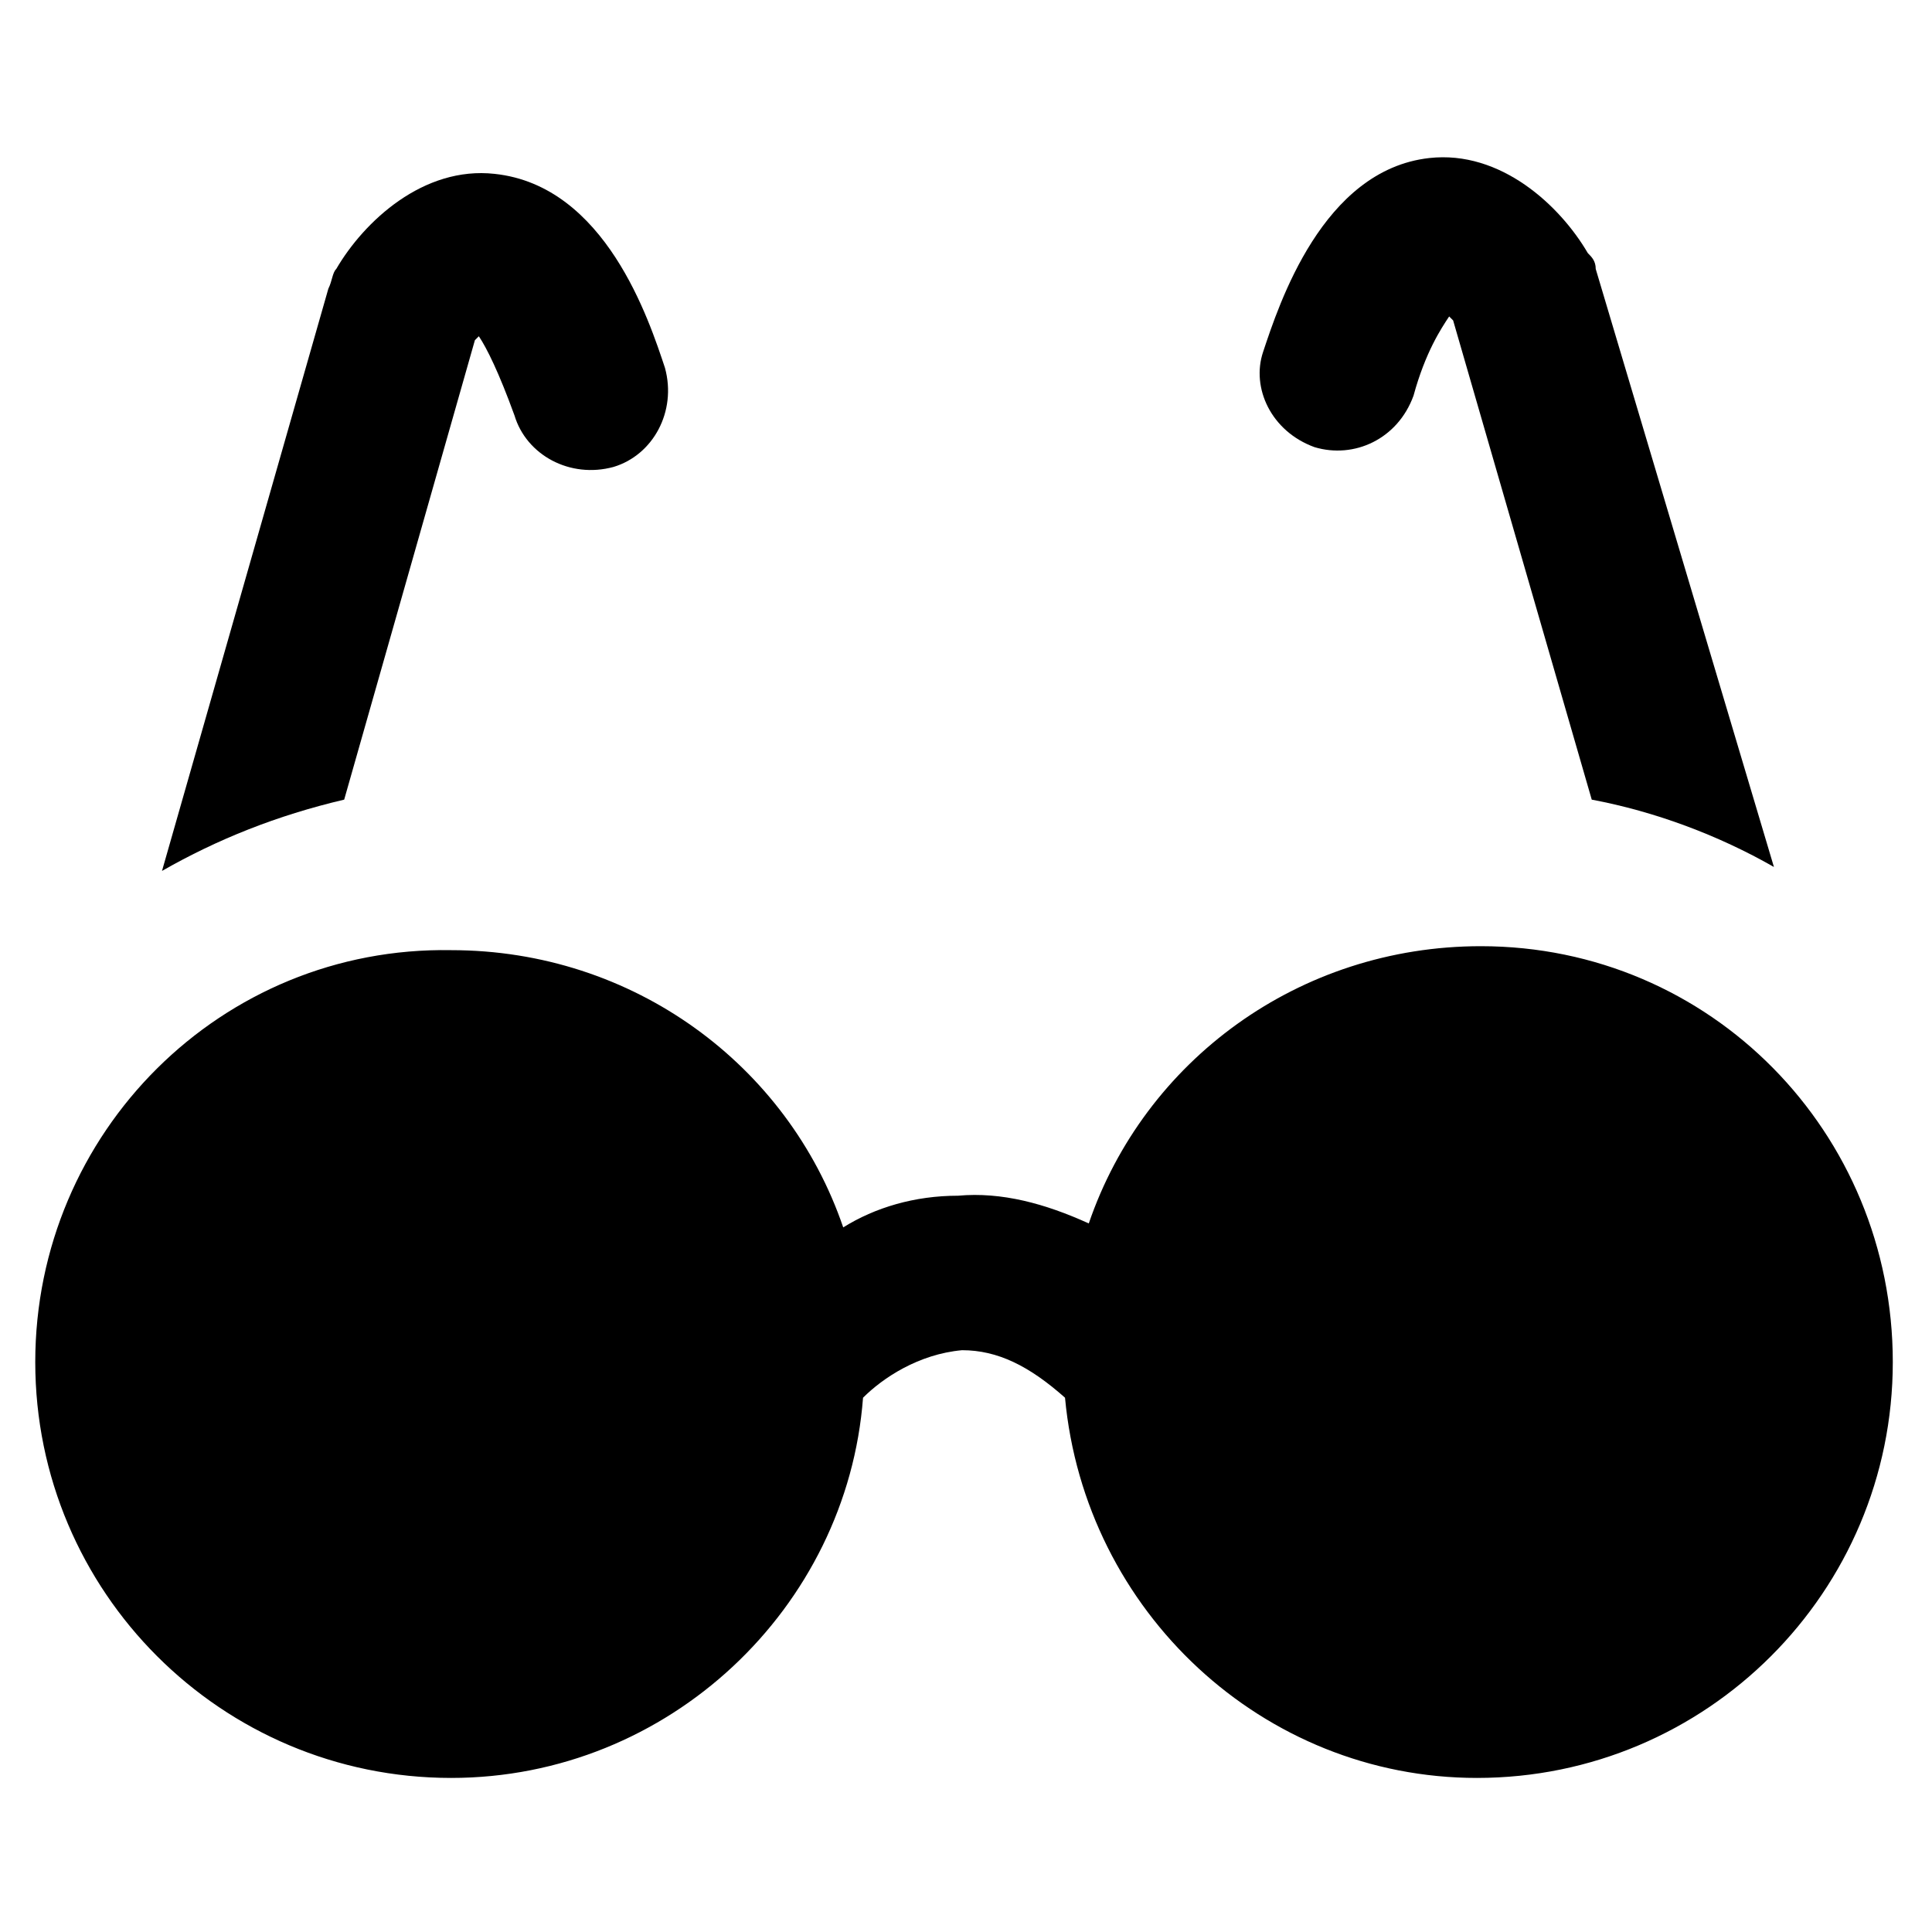
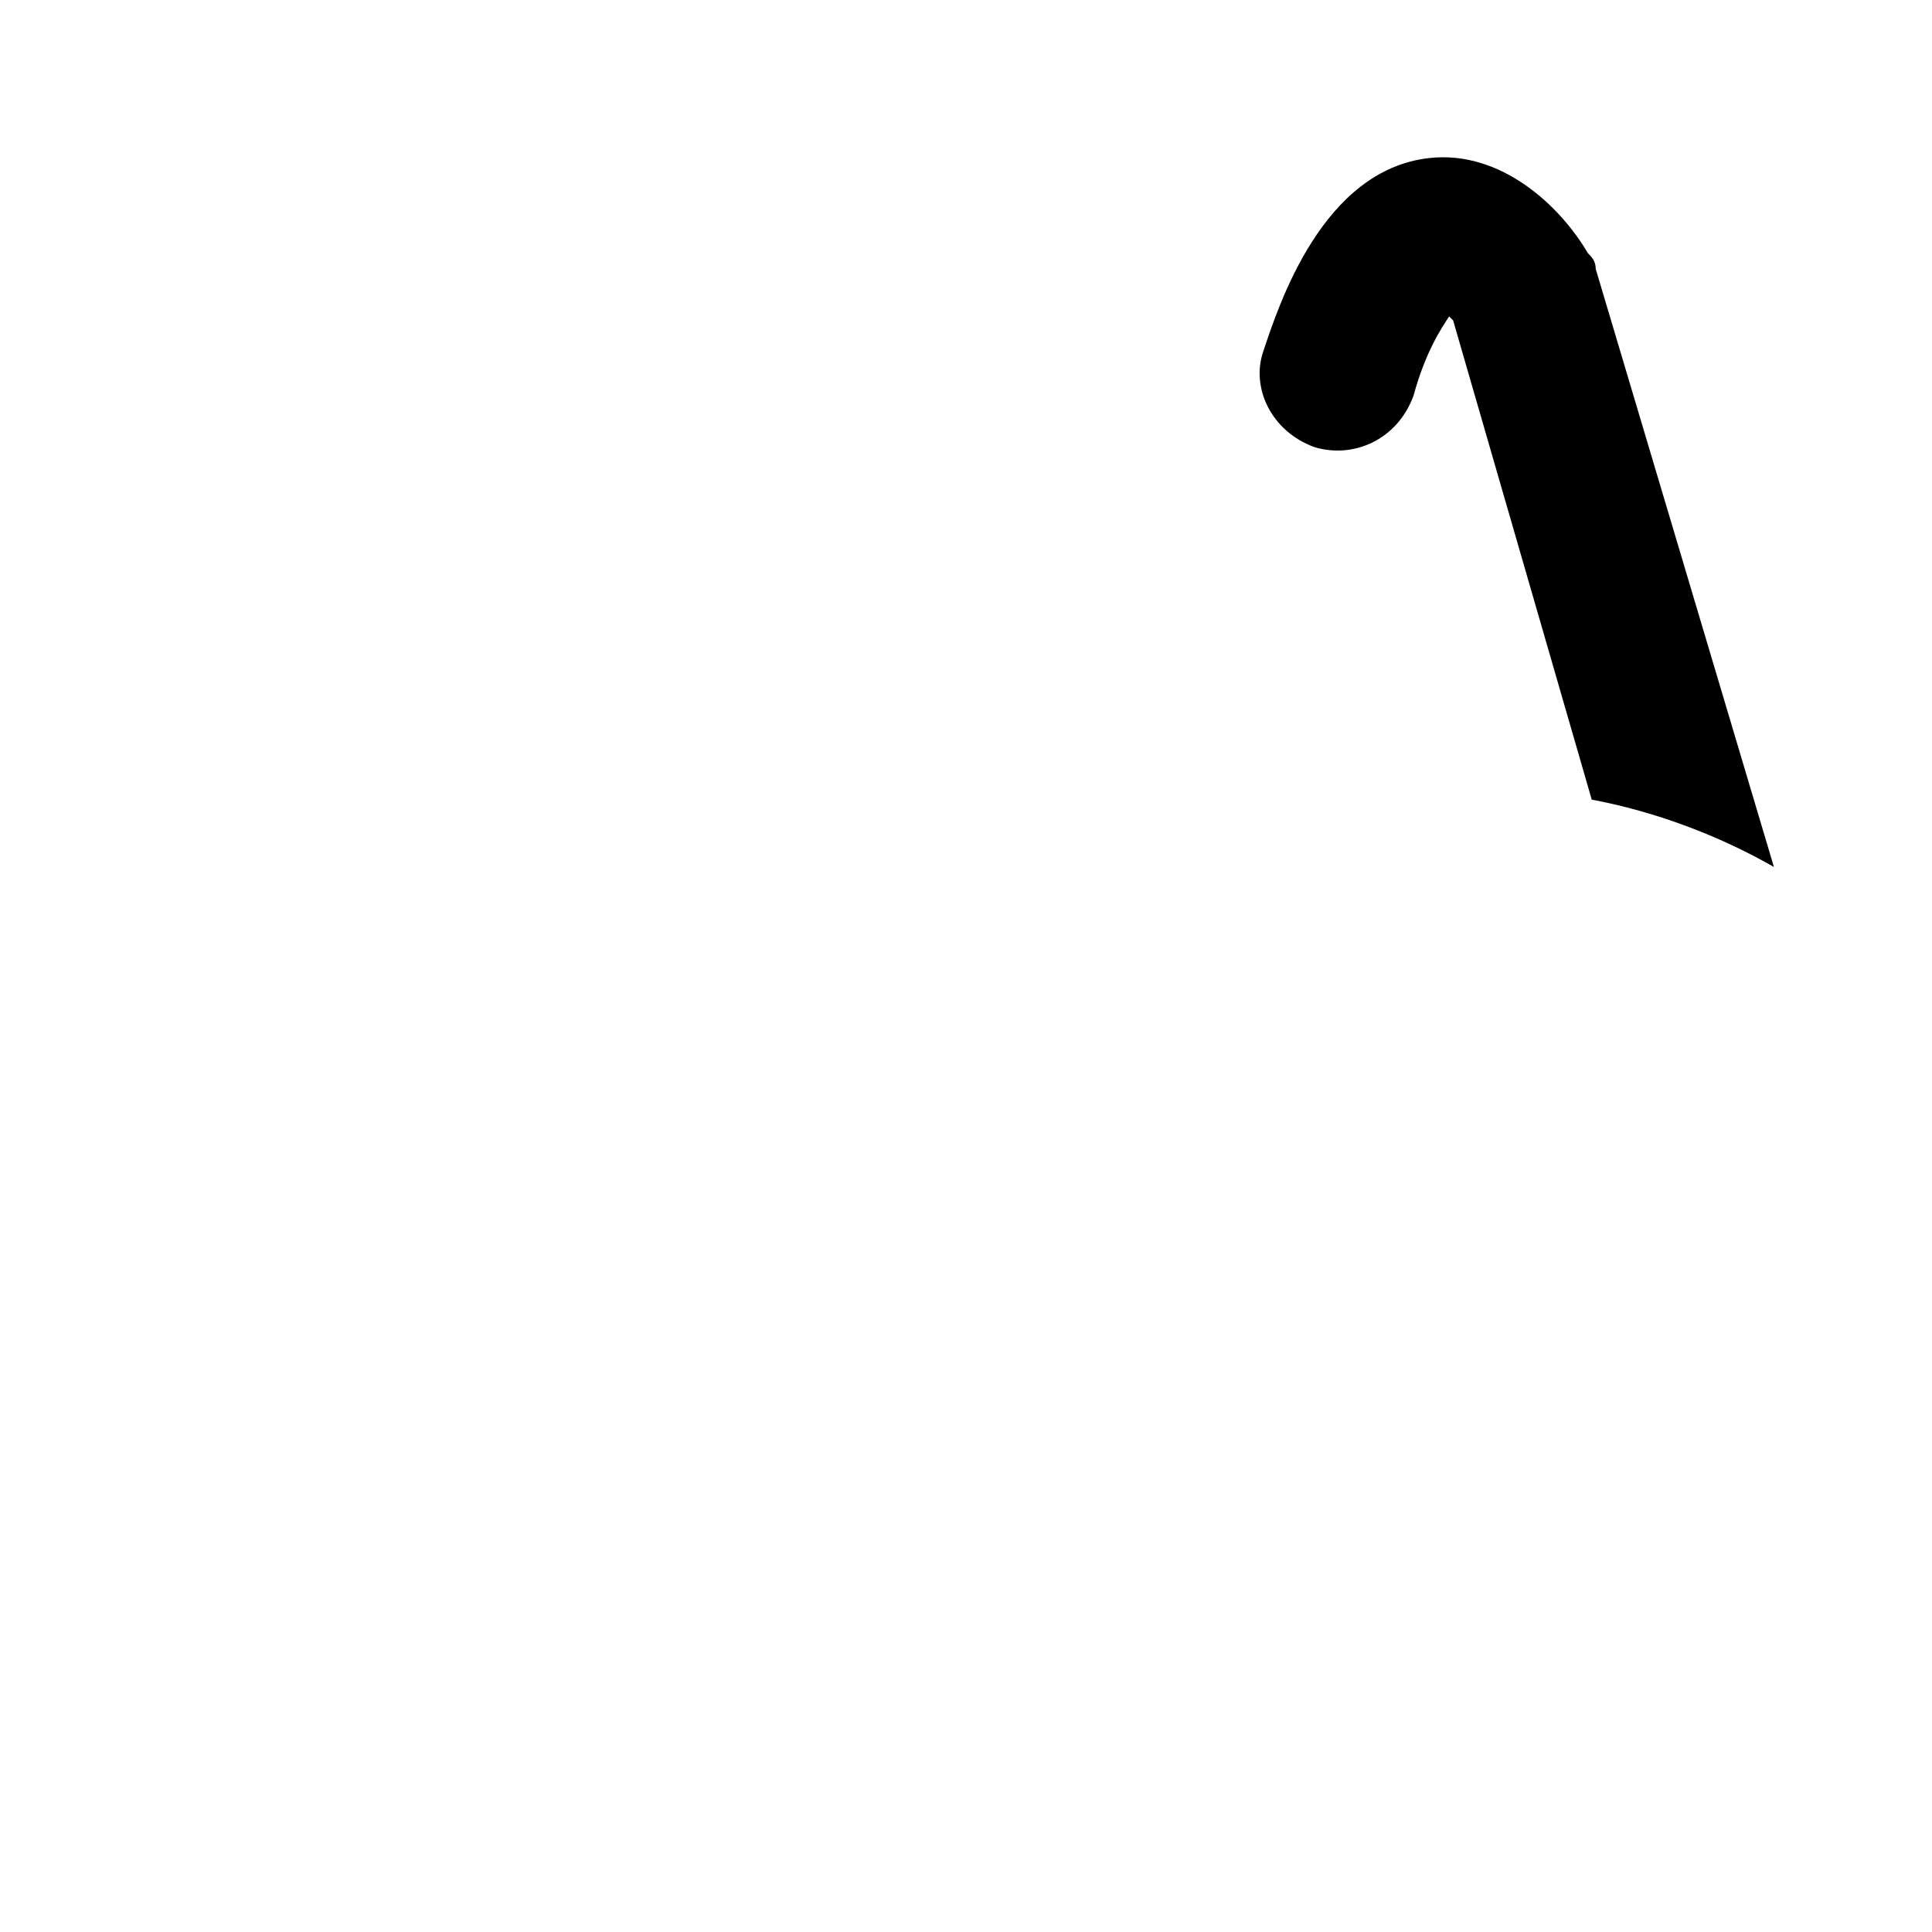
<svg xmlns="http://www.w3.org/2000/svg" fill="#000000" width="800px" height="800px" version="1.1" viewBox="144 144 512 512">
  <g>
    <path d="m492.36 262.5c10.496 3.148 22.043-2.098 26.238-13.645 3.148-11.547 7.348-17.844 9.445-20.992l1.051 1.051 36.734 127c16.793 3.148 33.586 9.445 48.281 17.844l-47.227-158.49c0-2.098-1.051-3.148-2.098-4.199-7.348-12.594-23.09-27.289-41.984-25.191-28.34 3.148-39.887 38.836-44.082 51.43-3.152 9.449 2.094 20.992 13.641 25.191z" />
-     <path d="m269.85 234.16 1.051-1.051c2.098 3.148 5.246 9.445 9.445 20.992 3.148 10.496 14.695 16.793 26.238 13.645 10.496-3.148 16.793-14.695 13.645-26.238-4.195-12.594-15.742-48.281-45.129-51.43-18.895-2.098-34.637 12.594-41.984 25.191-1.051 1.047-1.051 3.148-2.102 5.246l-44.082 154.29c14.695-8.398 30.438-14.695 48.281-18.895z" />
-     <path d="m536.45 394.75c-48.281 0-89.215 30.438-103.91 73.473-11.547-5.246-23.09-8.398-34.637-7.348-11.547 0-22.043 3.148-30.438 8.398-14.695-43.035-55.629-73.473-103.91-73.473-60.879-1.051-110.21 48.281-110.21 109.16 0 60.879 49.332 110.21 110.21 110.21 57.727 0 104.96-45.133 109.16-100.76 5.246-5.246 14.695-11.547 26.238-12.594 9.445 0 17.844 4.199 27.289 12.594 5.246 56.68 52.48 100.76 109.16 100.76 60.879 0 110.21-49.332 110.21-110.21 0-60.879-48.281-110.21-109.16-110.21z" />
  </g>
</svg>